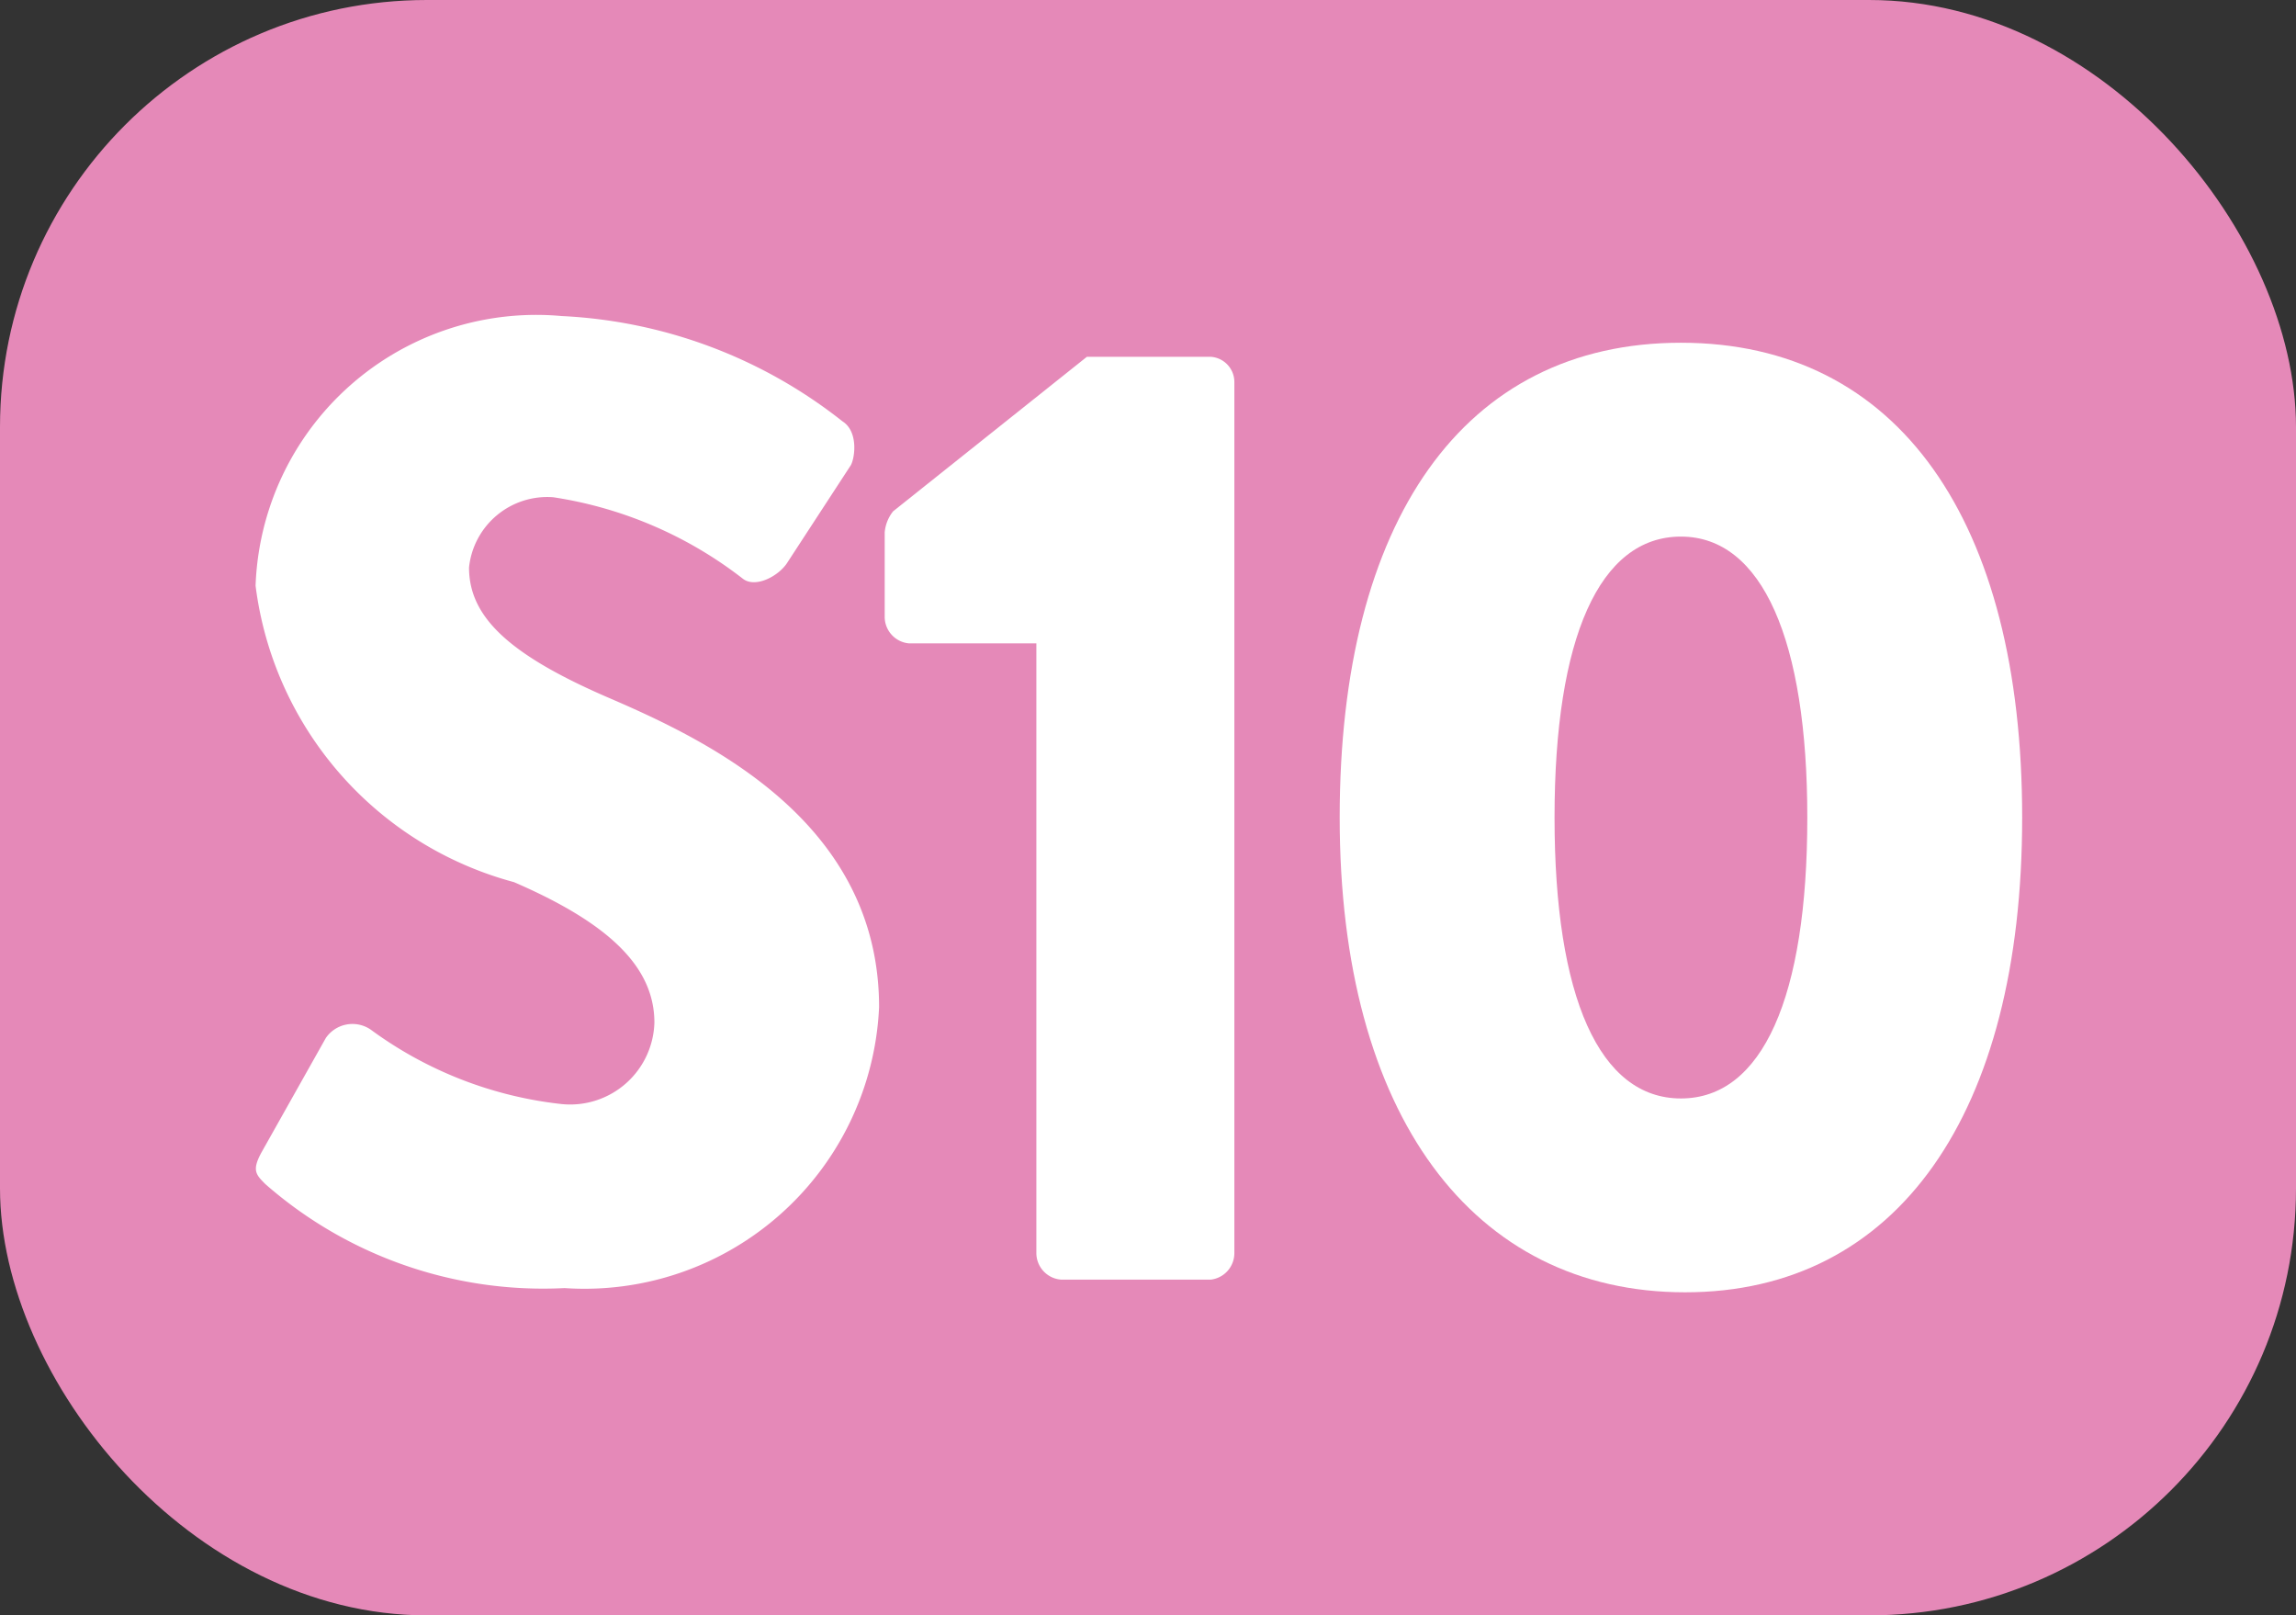
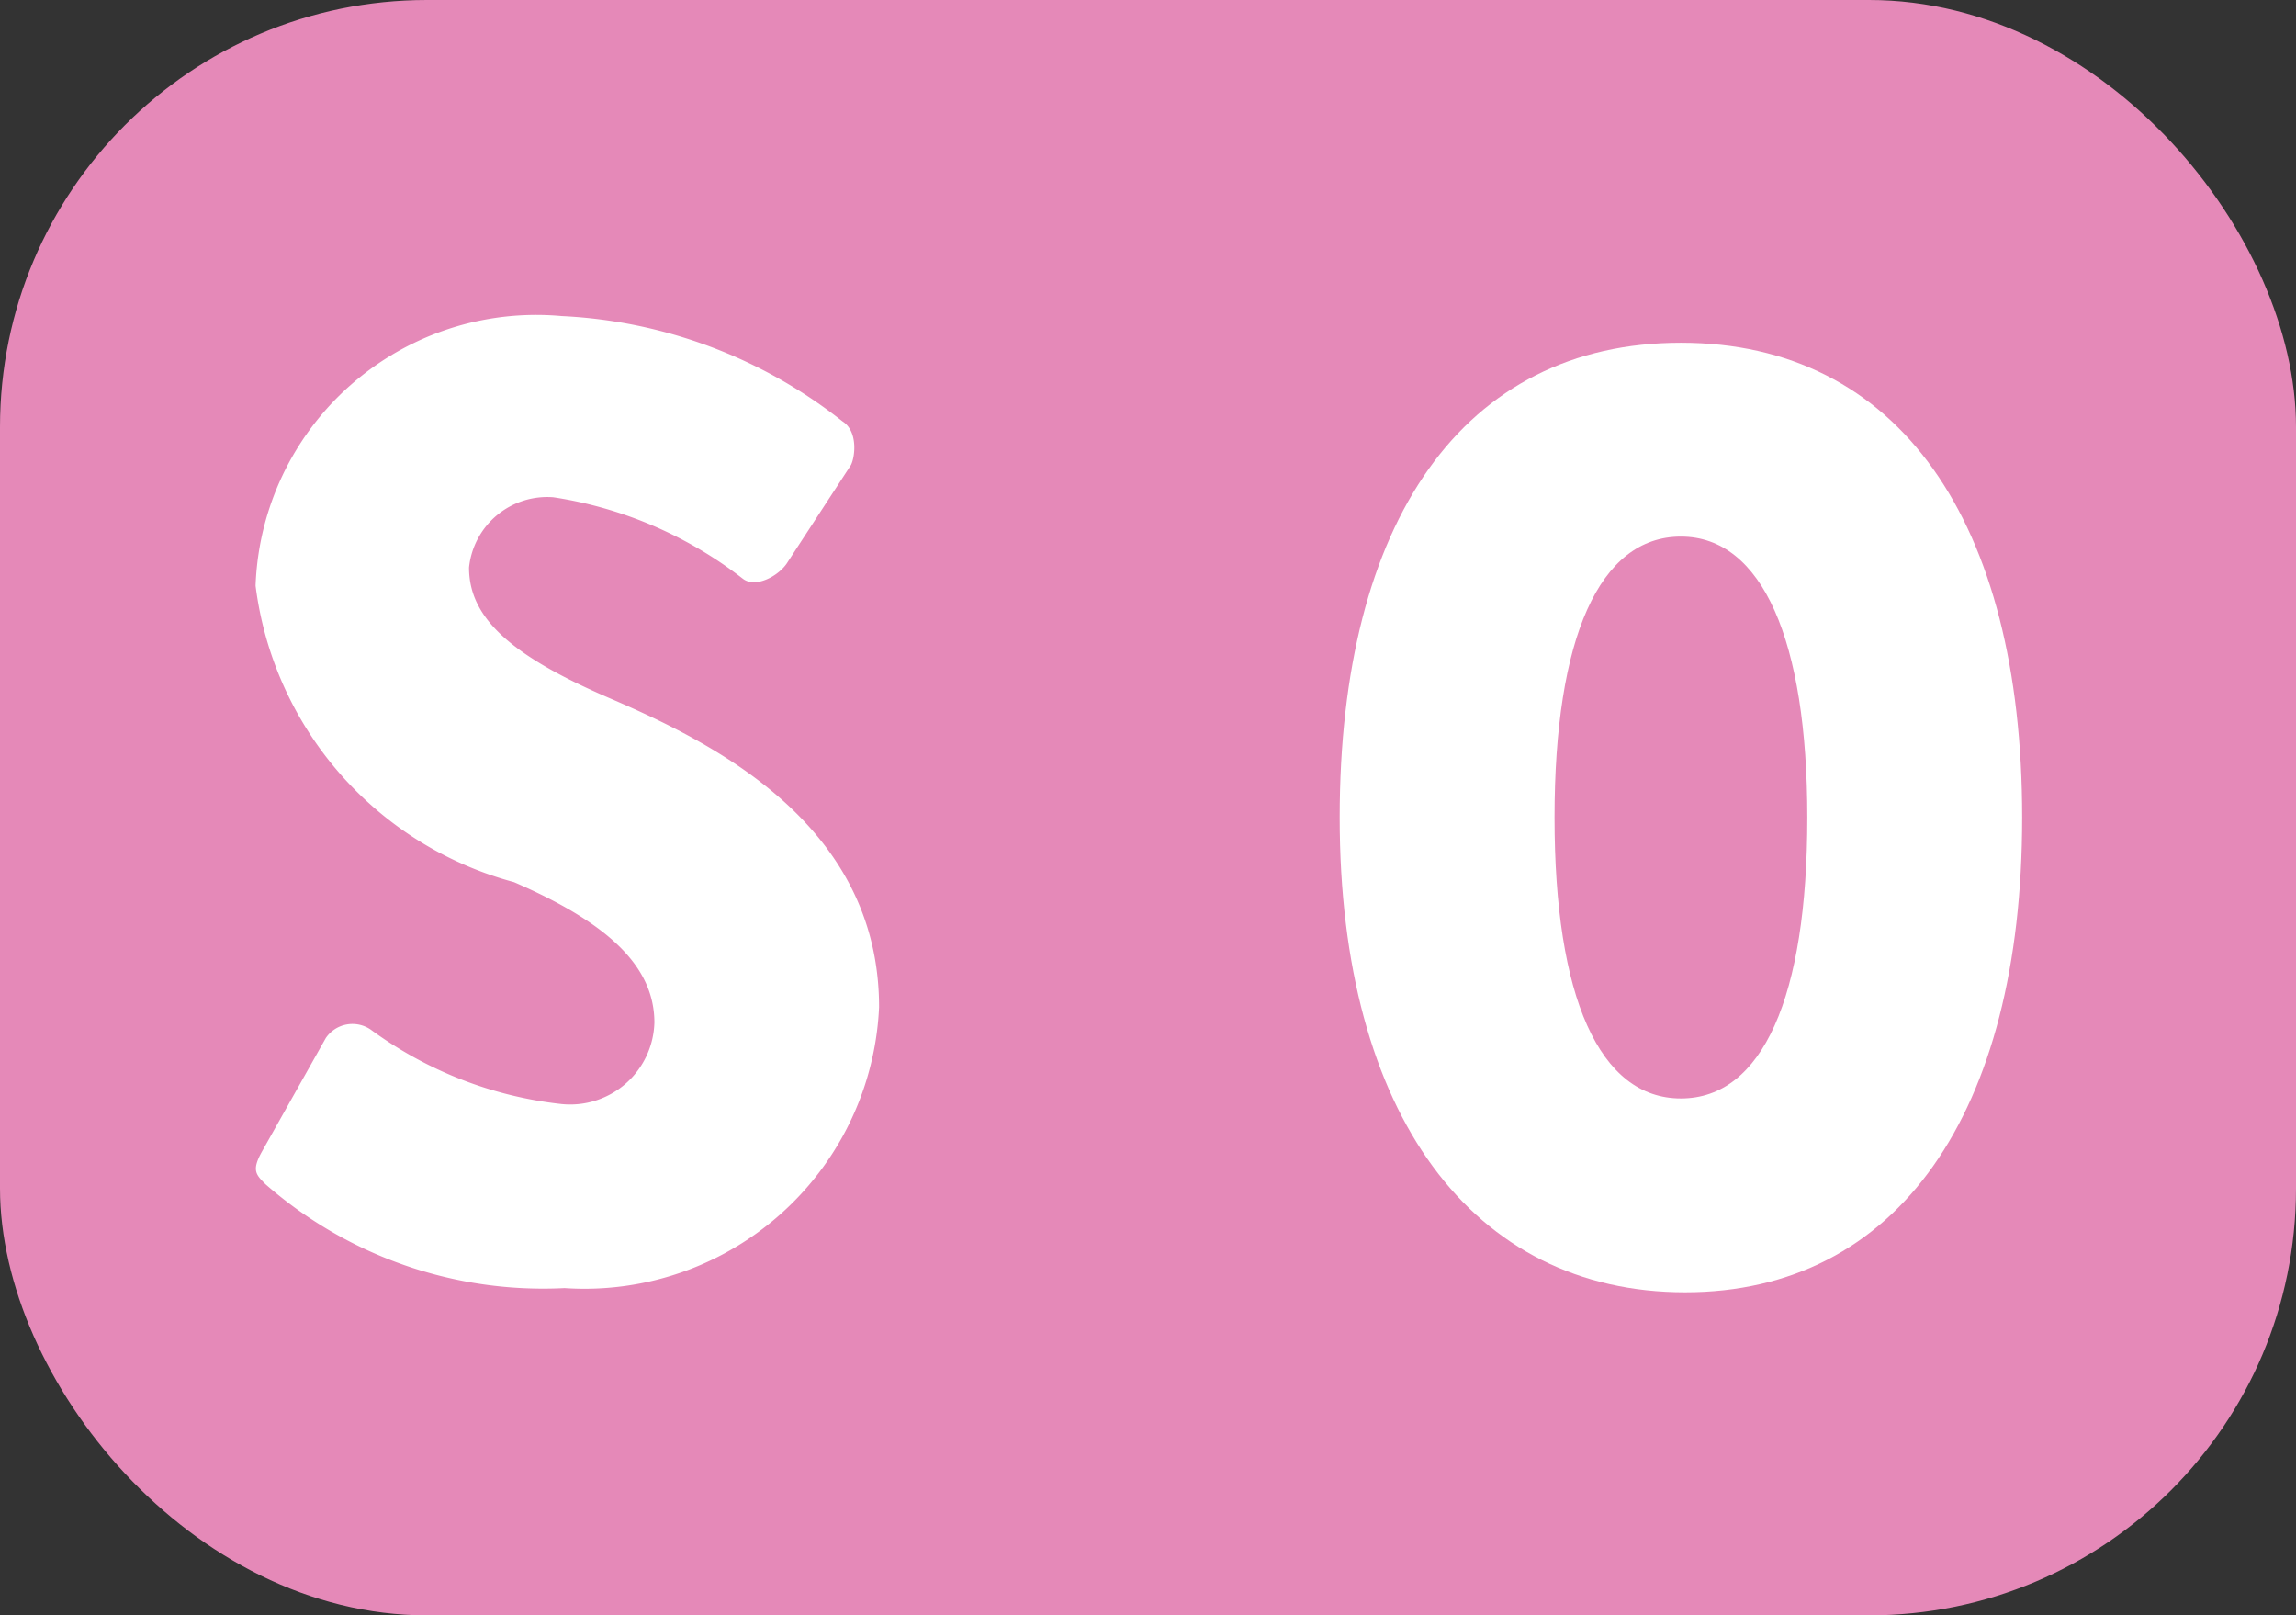
<svg xmlns="http://www.w3.org/2000/svg" viewBox="0 0 16.35 11.5">
  <rect x="0" y="0" width="16.35" height="11.5" fill="#333333" stroke="none" />
  <defs>
    <style>.cls-1{fill:#e589b8;}.cls-2{fill:#fff;}</style>
  </defs>
  <g id="Calque_2" data-name="Calque 2">
    <g id="Calque_1-2" data-name="Calque 1">
      <rect class="cls-1" width="16.35" height="11.5" rx="3.04" />
      <path class="cls-2" d="M1.87,8.19l.45-.8a.23.23,0,0,1,.32-.06A2.81,2.81,0,0,0,4,7.86a.6.6,0,0,0,.66-.58c0-.4-.33-.71-1-1A2.51,2.51,0,0,1,1.82,4.17,2,2,0,0,1,4,2.25,3.49,3.49,0,0,1,6,3c.11.07.09.25.06.31L5.61,4c-.06.1-.23.19-.32.12a2.91,2.91,0,0,0-1.35-.58.56.56,0,0,0-.6.5c0,.35.28.62,1,.93s1.92.89,1.92,2.2a2.1,2.1,0,0,1-2.24,2,3,3,0,0,1-2.13-.74C1.82,8.36,1.79,8.33,1.87,8.19Z" />
-       <path class="cls-2" d="M7.38,4.58H6.47a.19.19,0,0,1-.17-.19v-.6a.28.28,0,0,1,.06-.15l1.38-1.1h.88a.18.18,0,0,1,.17.18v6.2a.19.19,0,0,1-.17.19H7.56a.19.19,0,0,1-.18-.19Z" />
      <path class="cls-2" d="M9.54,5.82c0-2.11.88-3.38,2.43-3.38S14.4,3.71,14.4,5.82,13.51,9.2,12,9.2,9.54,7.94,9.54,5.82Zm3.33,0c0-1.26-.32-2-.9-2s-.9.72-.9,2,.32,2,.9,2S12.87,7.1,12.87,5.82Z" />
    </g>
  </g>
</svg>